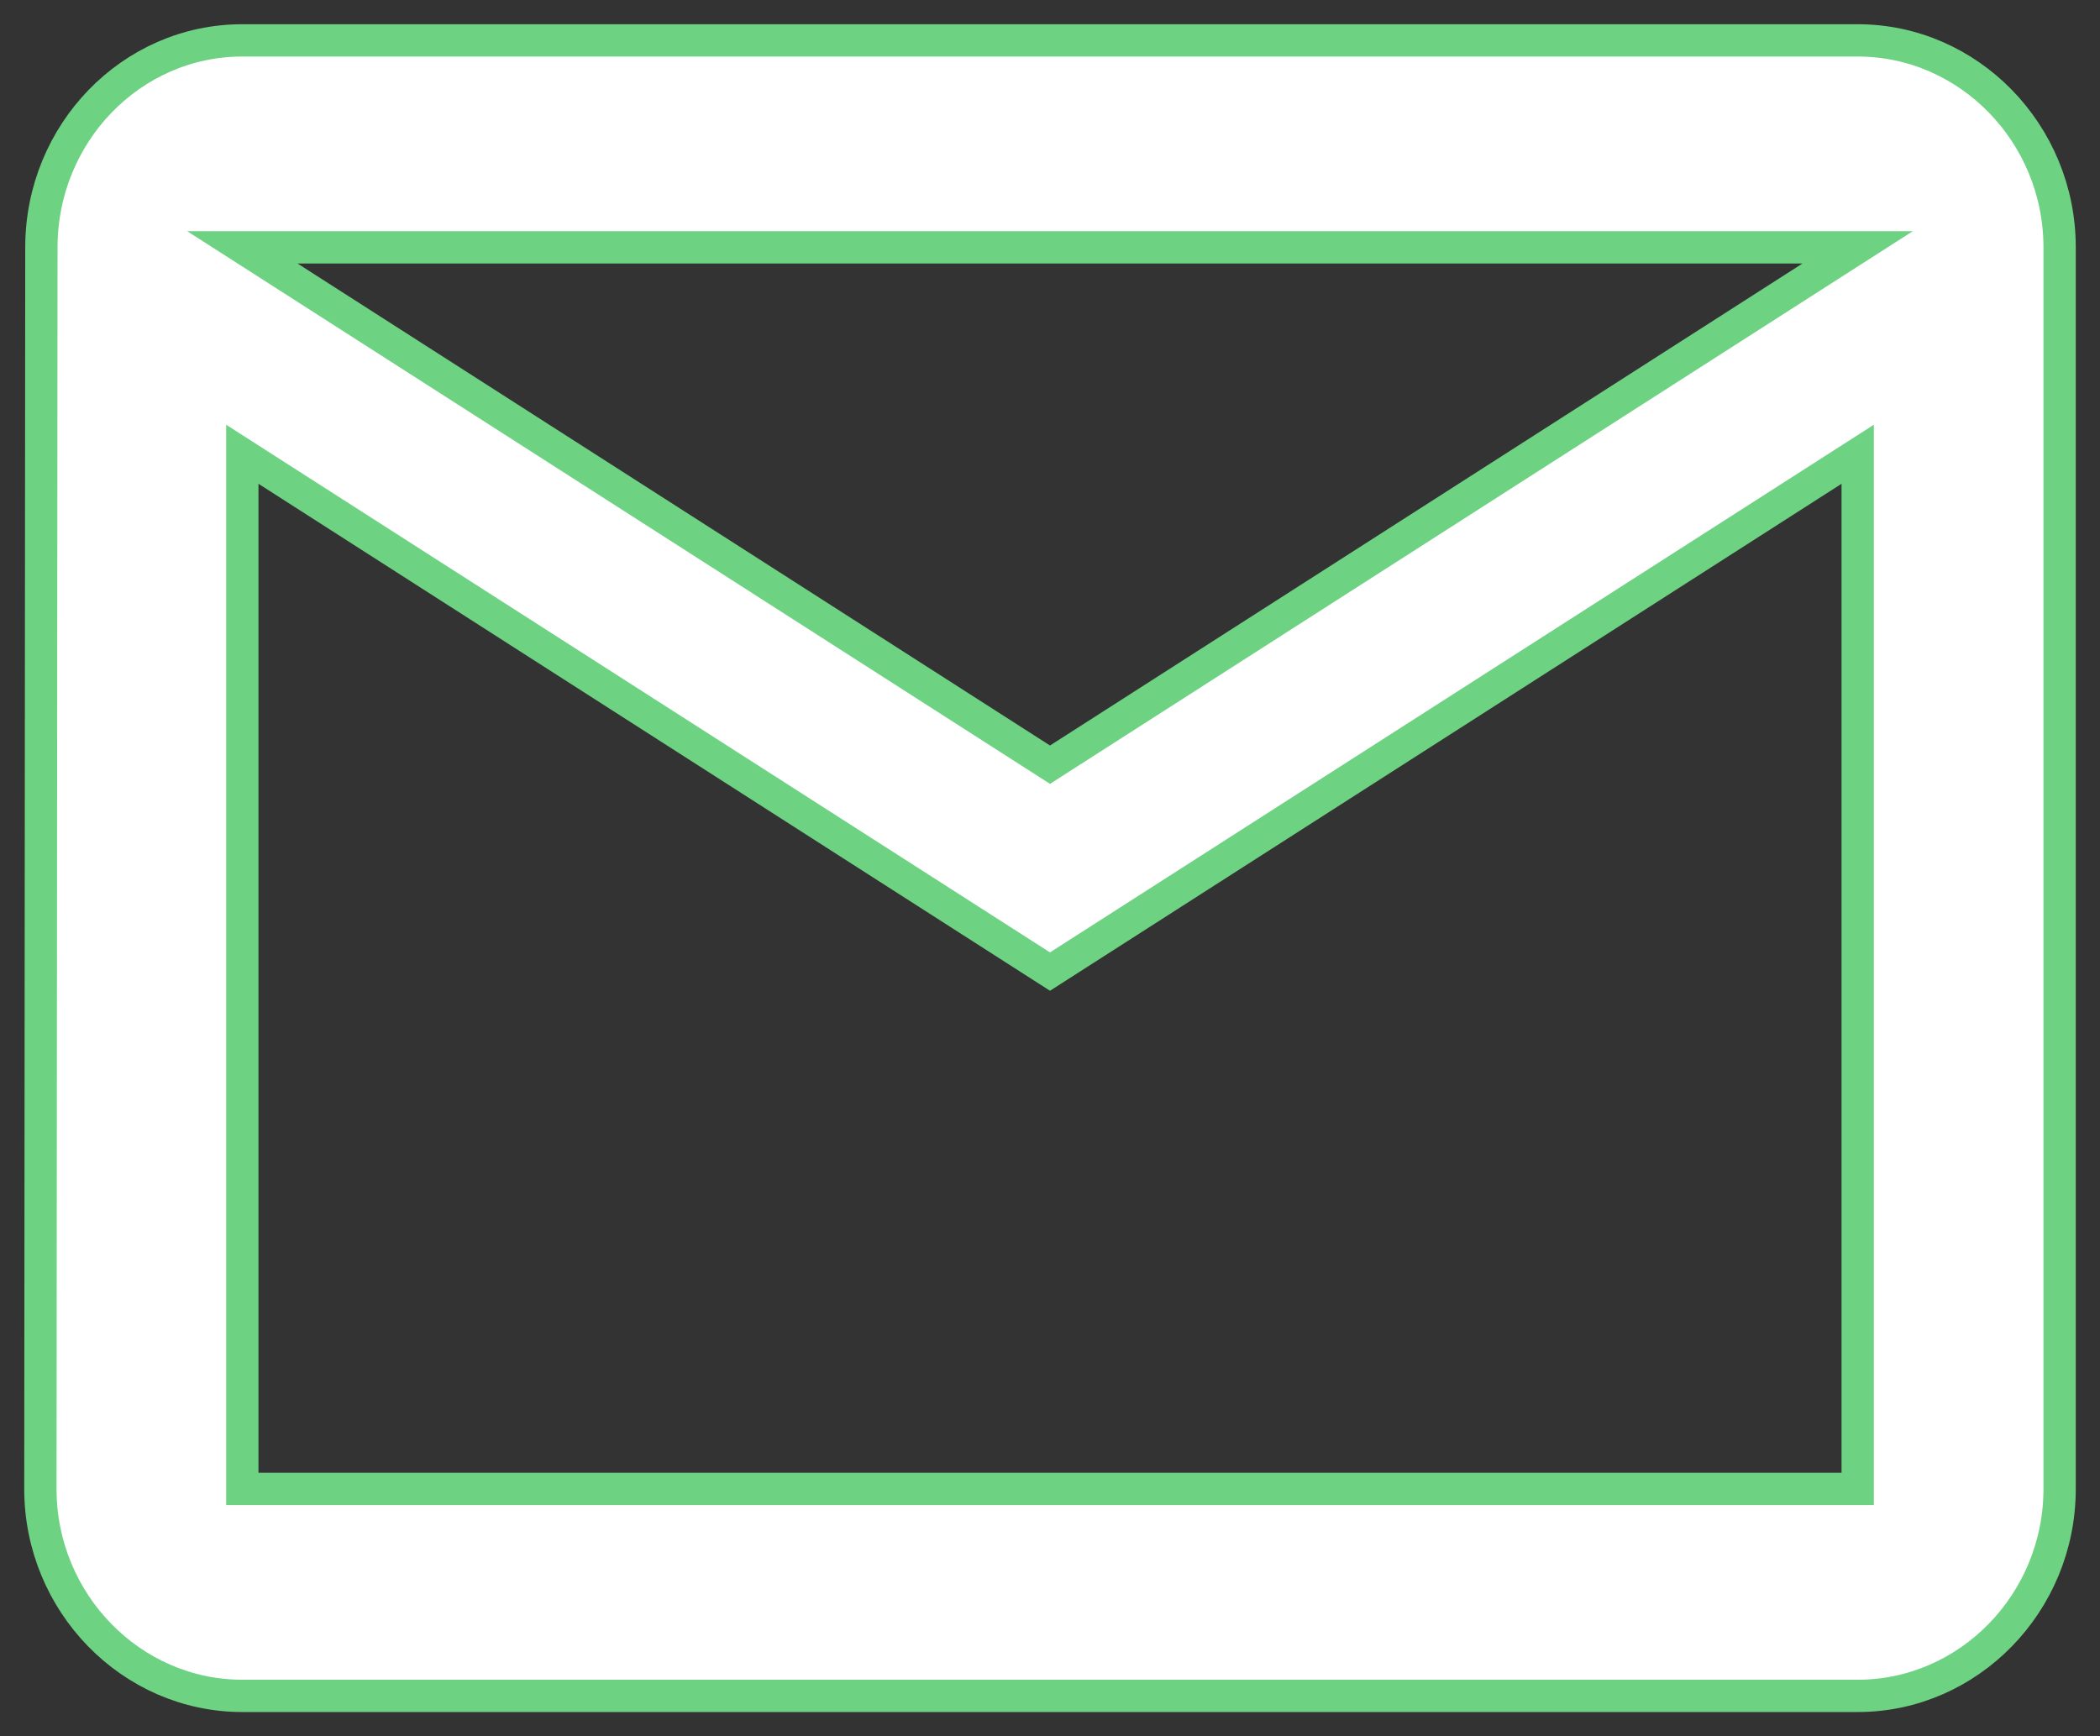
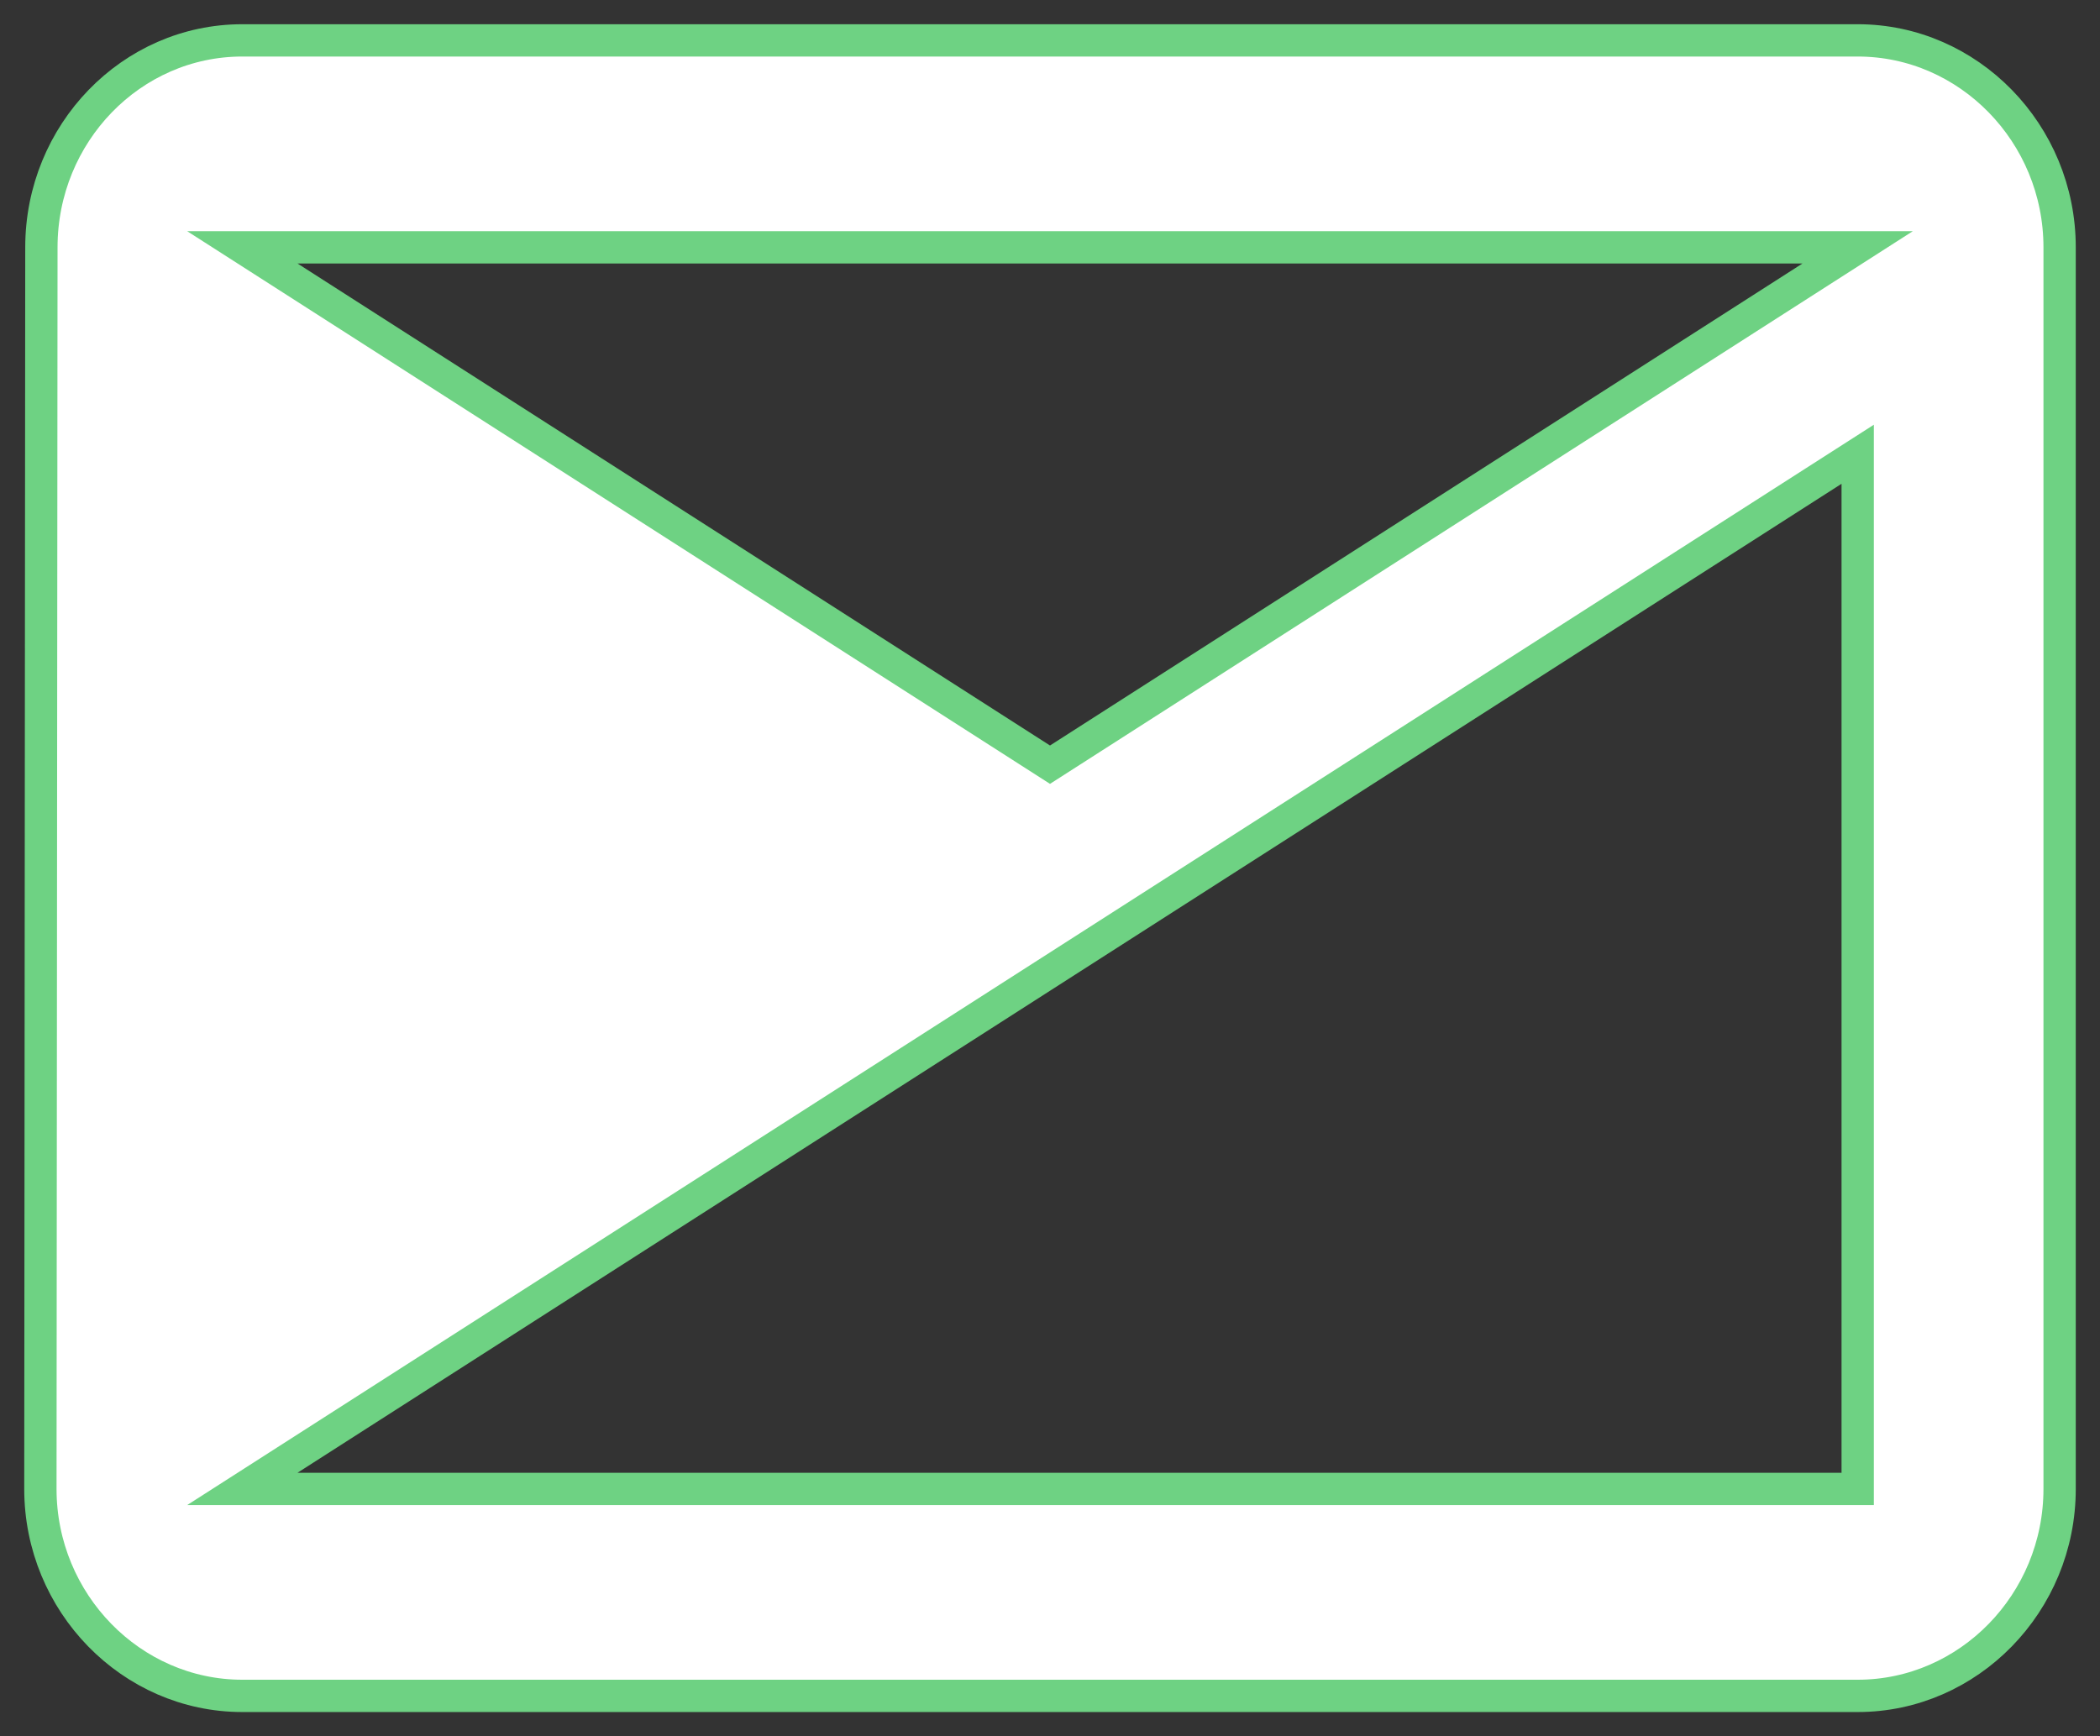
<svg xmlns="http://www.w3.org/2000/svg" width="52px" height="43px" viewBox="0 0 52 43" version="1.1">
  <rect x="0" y="0" width="52" height="43" fill="#333333" stroke="none" />
  <title>03AC9133-93B8-40A6-93AC-8AE7E14D1BC6</title>
  <desc>Created with sketchtool.</desc>
  <g id="pages" stroke="none" stroke-width="1" fill="none" fill-rule="evenodd">
    <g id="HOME" transform="translate(-201, -2616)" fill="#FFFFFF" stroke="#6ED283" stroke-width="0.8">
      <g id="footer" transform="translate(0, 2559)">
        <g id="FOOTER">
          <g id="PART1">
            <g id="TEXTE-PICTO" transform="translate(202, 36)">
-               <path d="M45,22 L5,22 C2.25,22 0.025,24.306 0.025,27.125 L0,57.875 C0,60.694 2.25,63 5,63 L45,63 C47.75,63 50,60.694 50,57.875 L50,27.125 C50,24.306 47.75,22 45,22 L45,22 Z M45,57.875 L5,57.875 L5,32.25 L25,45.062 L45,32.25 L45,57.875 L45,57.875 Z M25,39.938 L5,27.125 L45,27.125 L25,39.938 L25,39.938 Z" id="mail" />
+               <path d="M45,22 L5,22 C2.25,22 0.025,24.306 0.025,27.125 L0,57.875 C0,60.694 2.25,63 5,63 L45,63 C47.75,63 50,60.694 50,57.875 L50,27.125 C50,24.306 47.75,22 45,22 L45,22 Z M45,57.875 L5,57.875 L25,45.062 L45,32.25 L45,57.875 L45,57.875 Z M25,39.938 L5,27.125 L45,27.125 L25,39.938 L25,39.938 Z" id="mail" />
            </g>
          </g>
        </g>
      </g>
    </g>
  </g>
</svg>